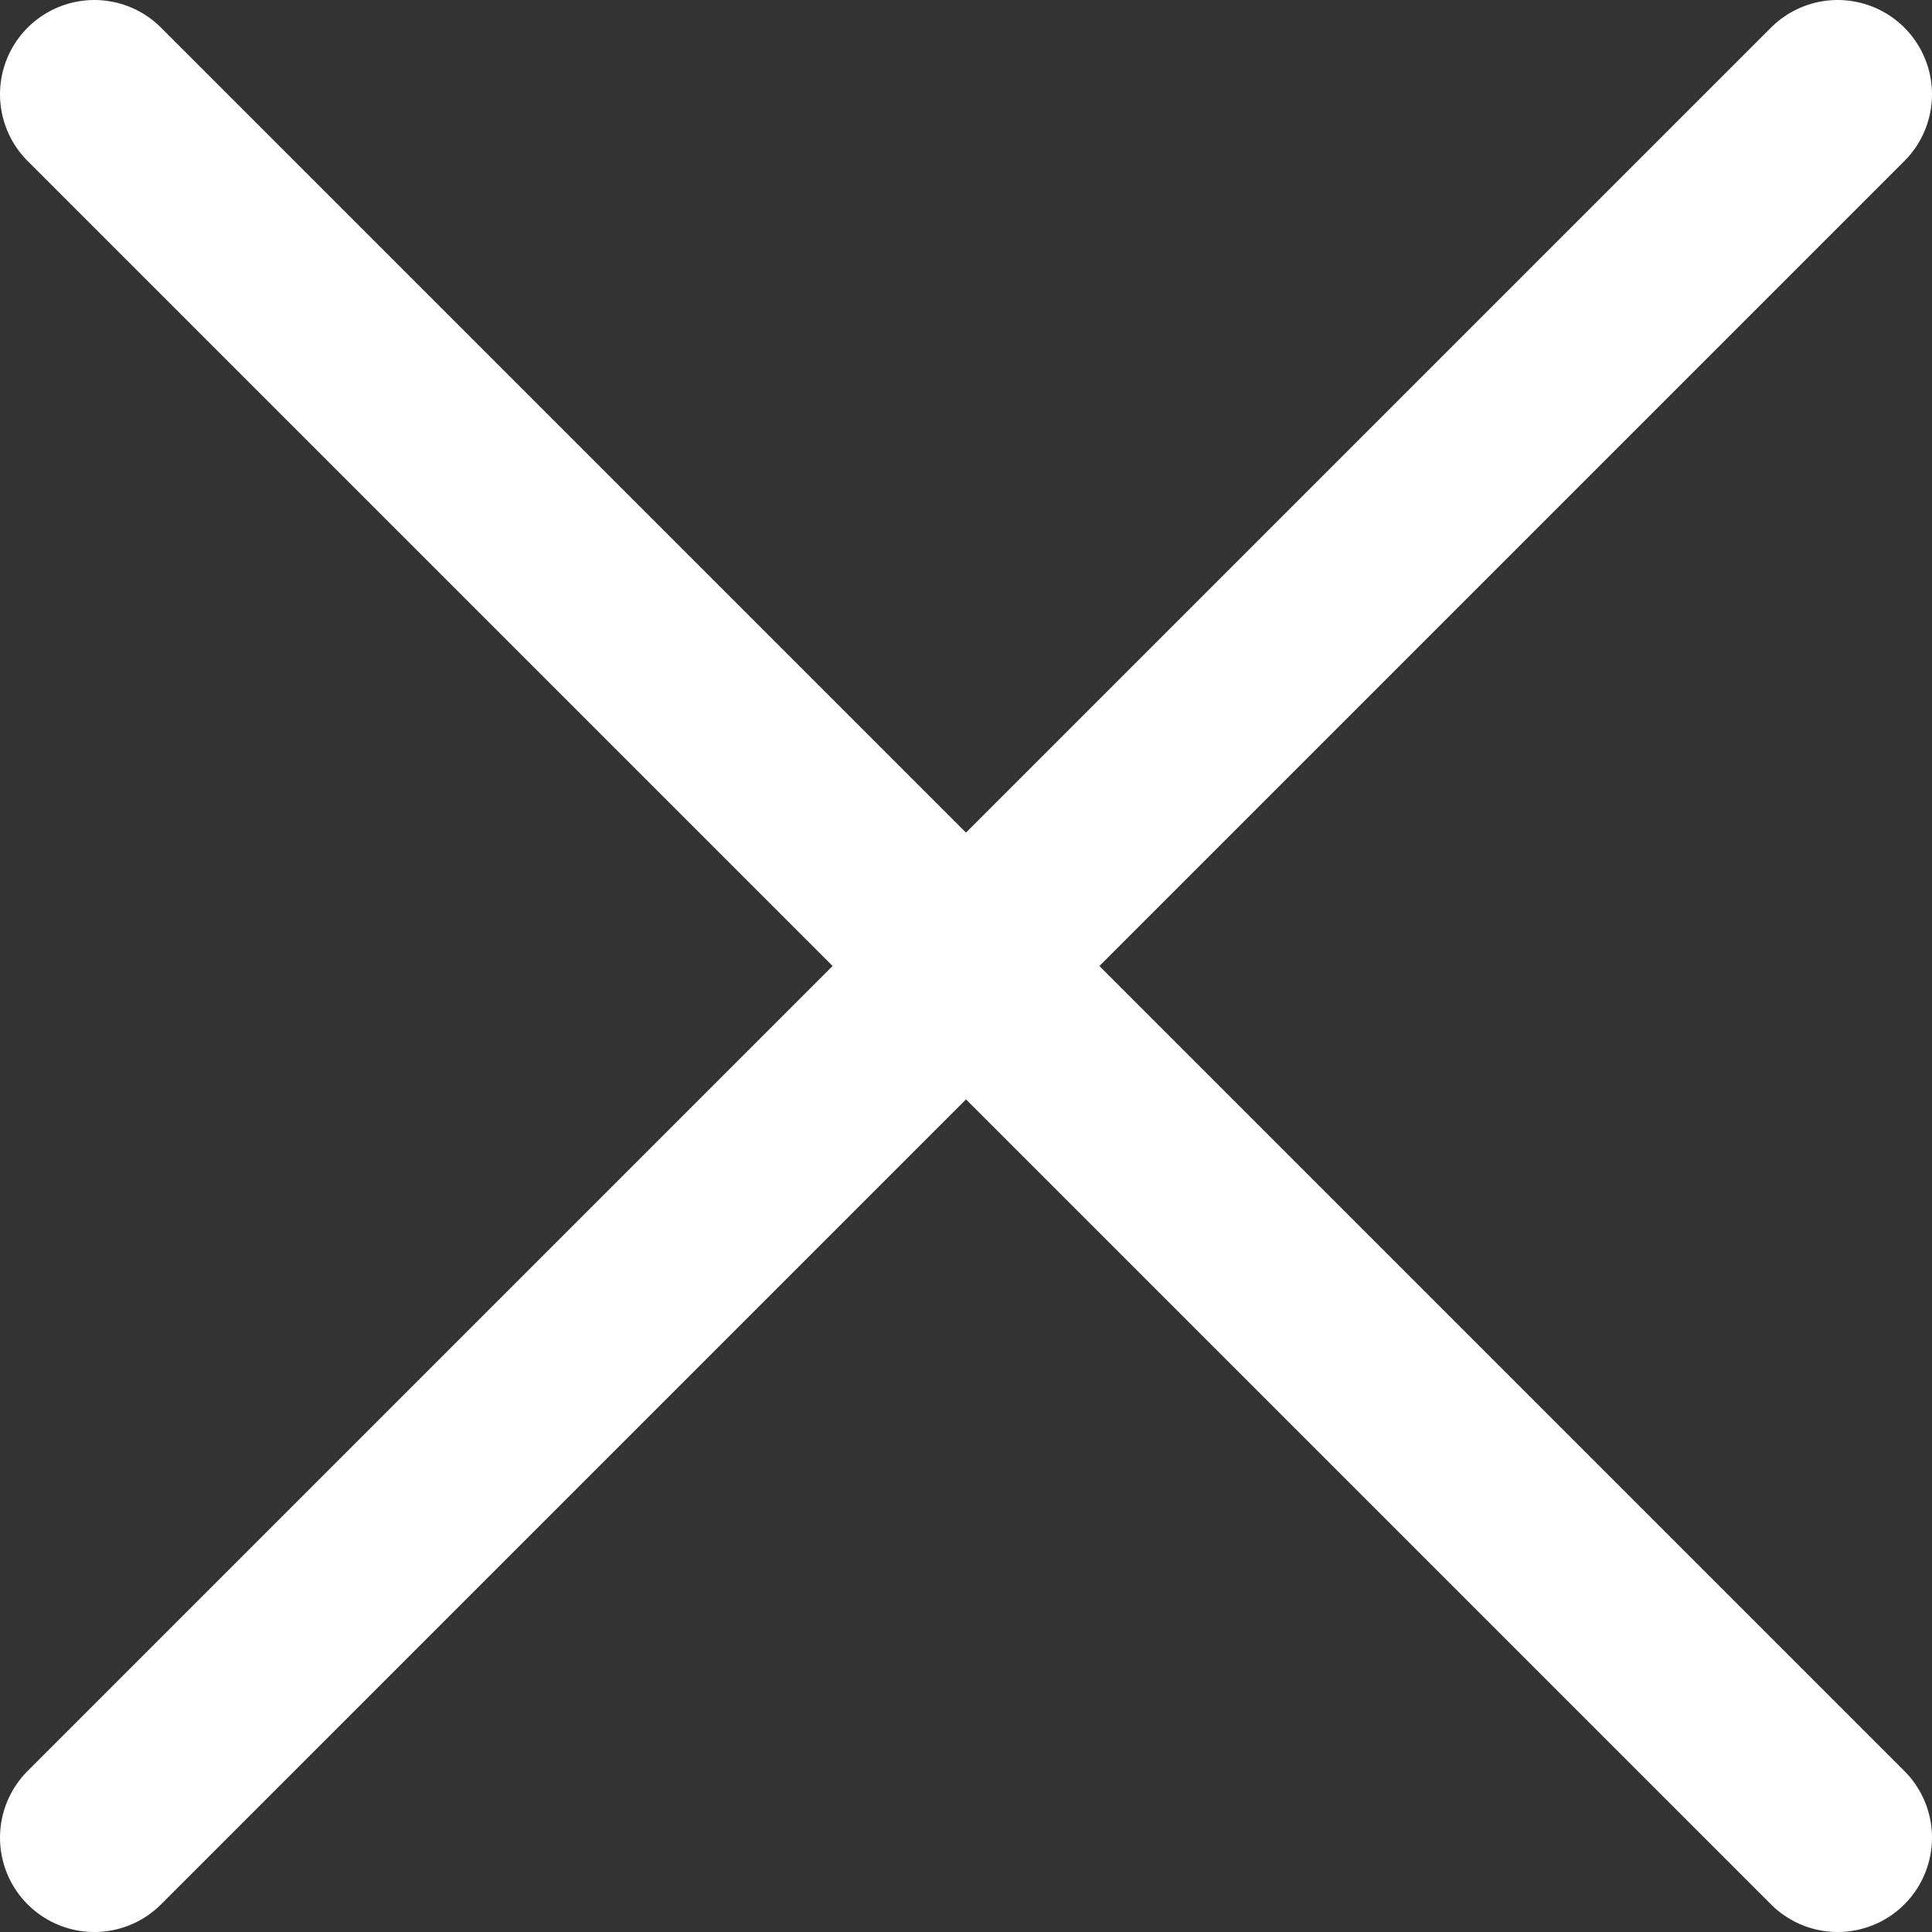
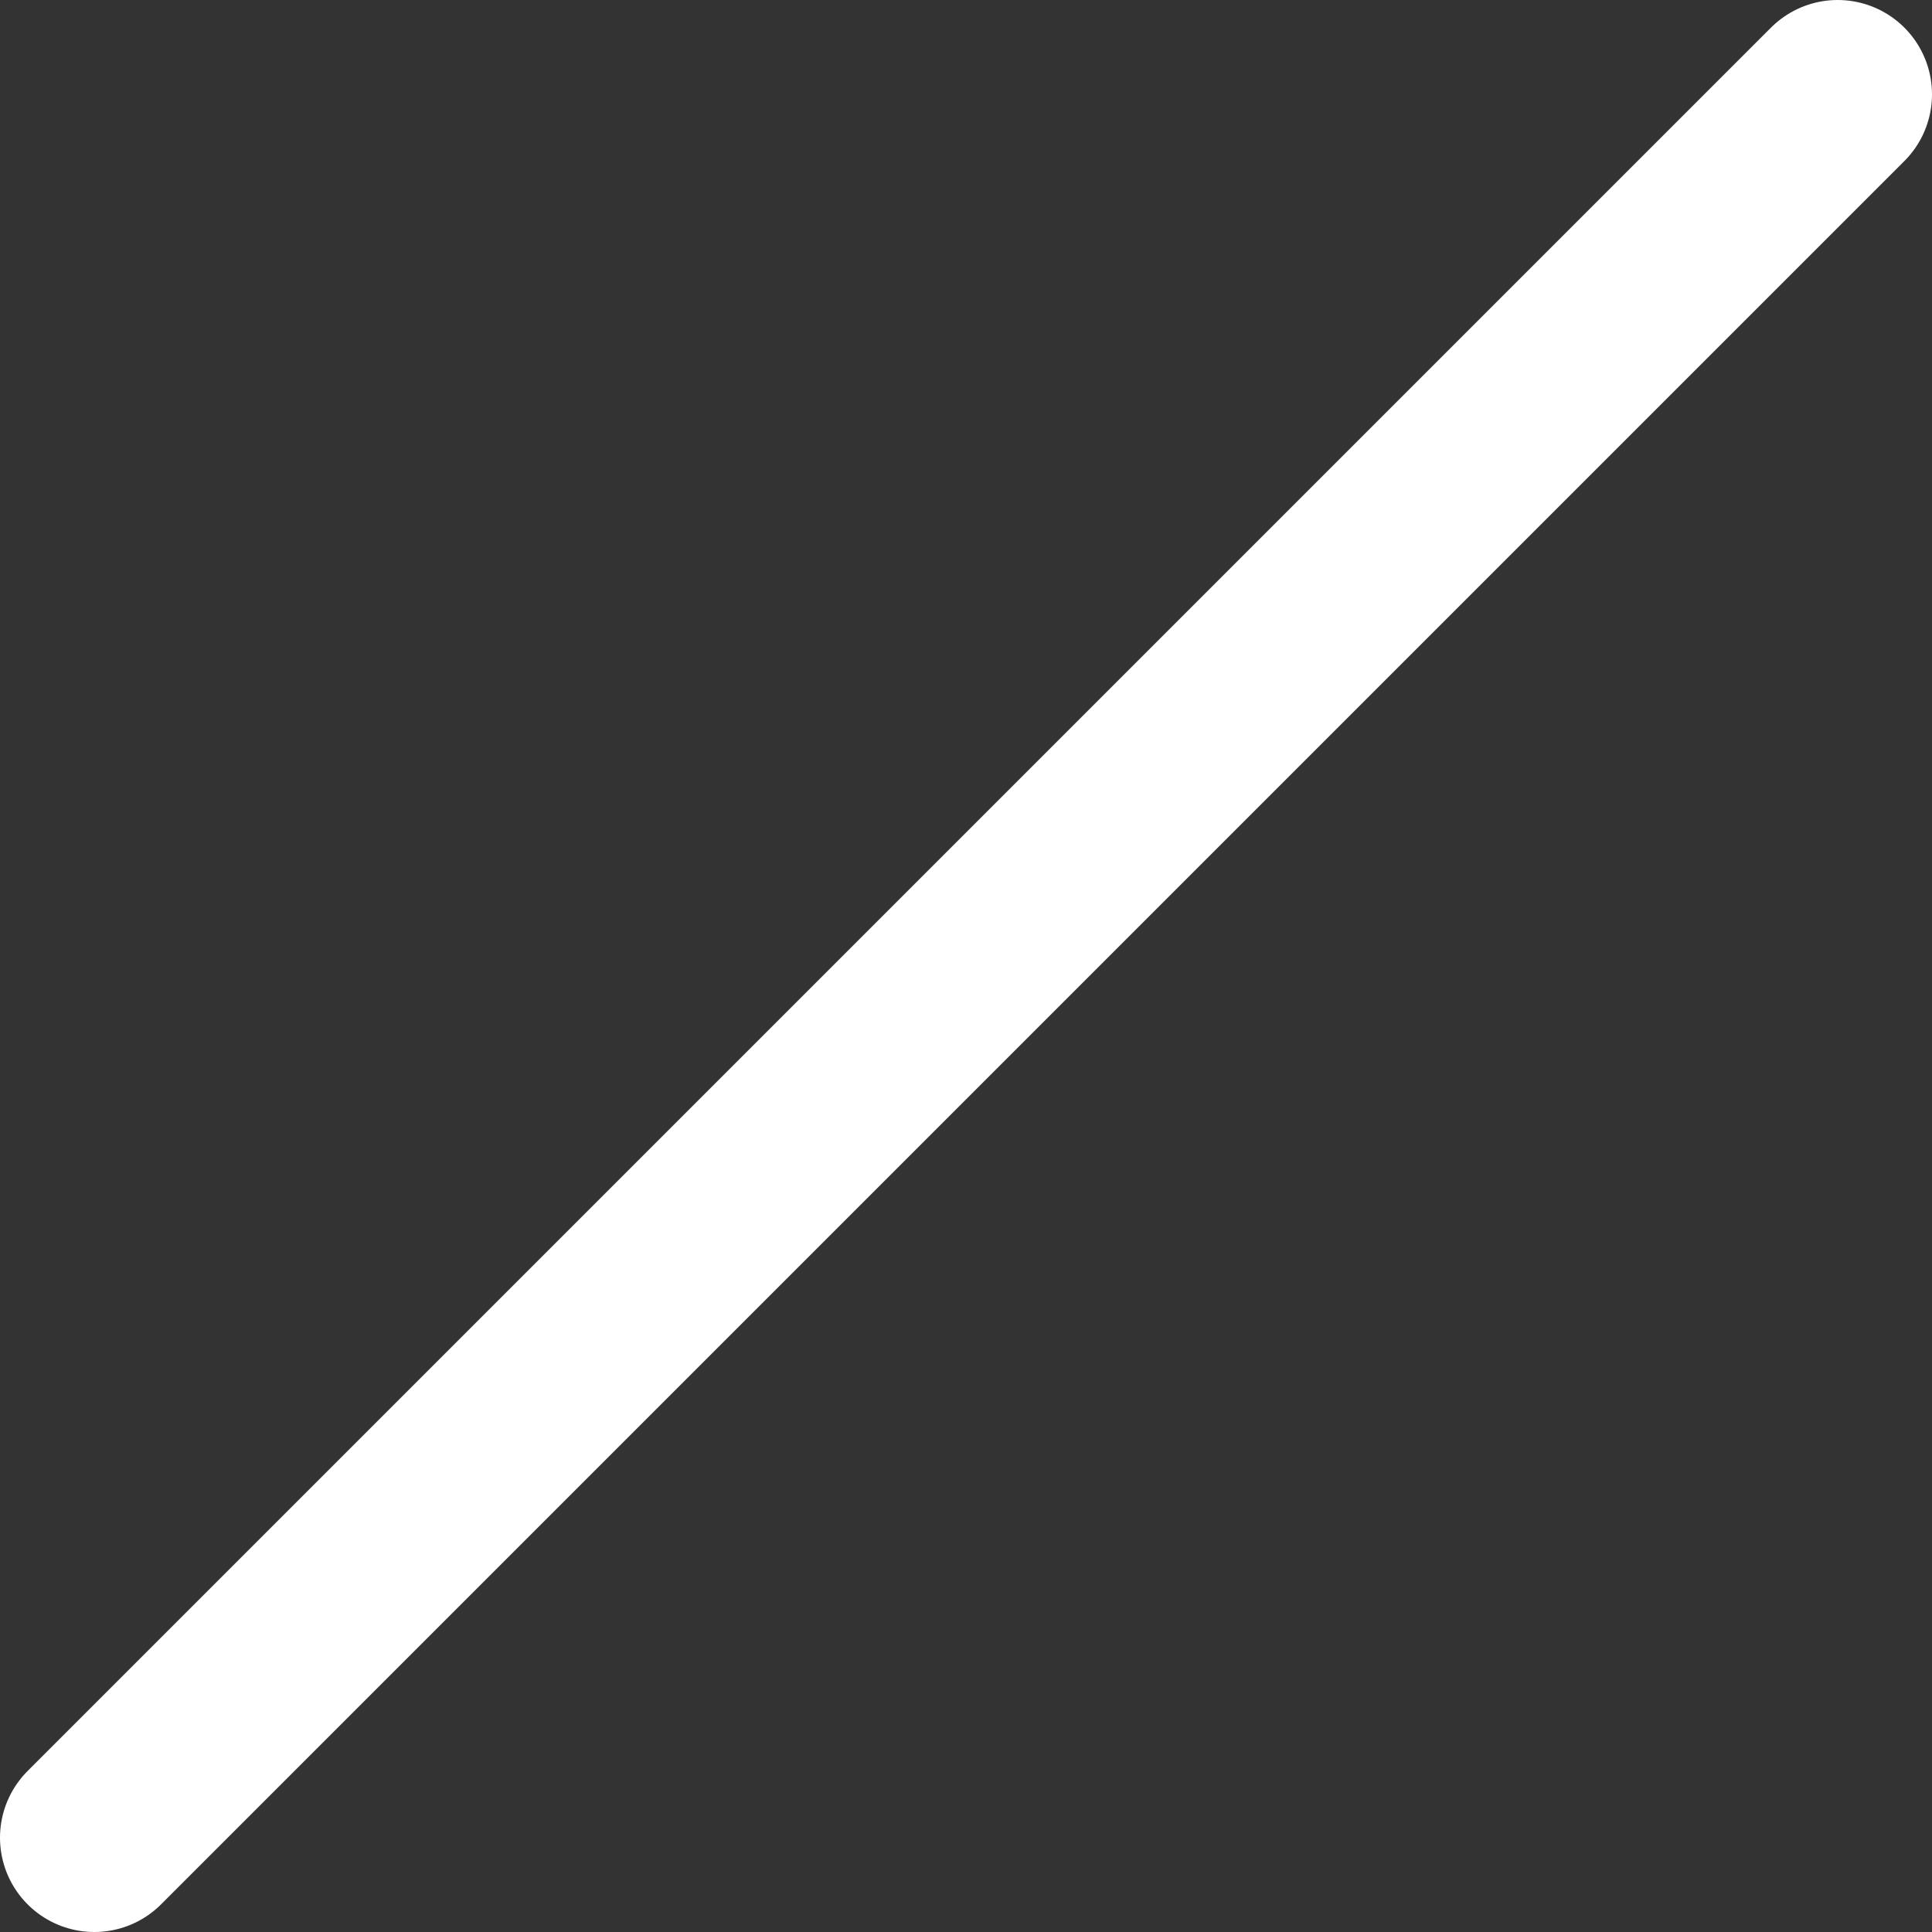
<svg xmlns="http://www.w3.org/2000/svg" version="1.1" id="Isolation_Mode" x="0px" y="0px" viewBox="0 0 10.241 10.241" style="enable-background:new 0 0 10.241 10.241;" xml:space="preserve">
  <rect x="0" y="0" width="10.241" height="10.241" fill="#333333" stroke="none" />
  <line style="fill:none;stroke:#ffffff;stroke-linecap:round;stroke-linejoin:round;stroke-miterlimit:10;" x1="9.741" y1="0.5" x2="0.5" y2="9.741" />
-   <line style="fill:none;stroke:#ffffff;stroke-linecap:round;stroke-linejoin:round;stroke-miterlimit:10;" x1="0.5" y1="0.5" x2="9.741" y2="9.741" />
</svg>